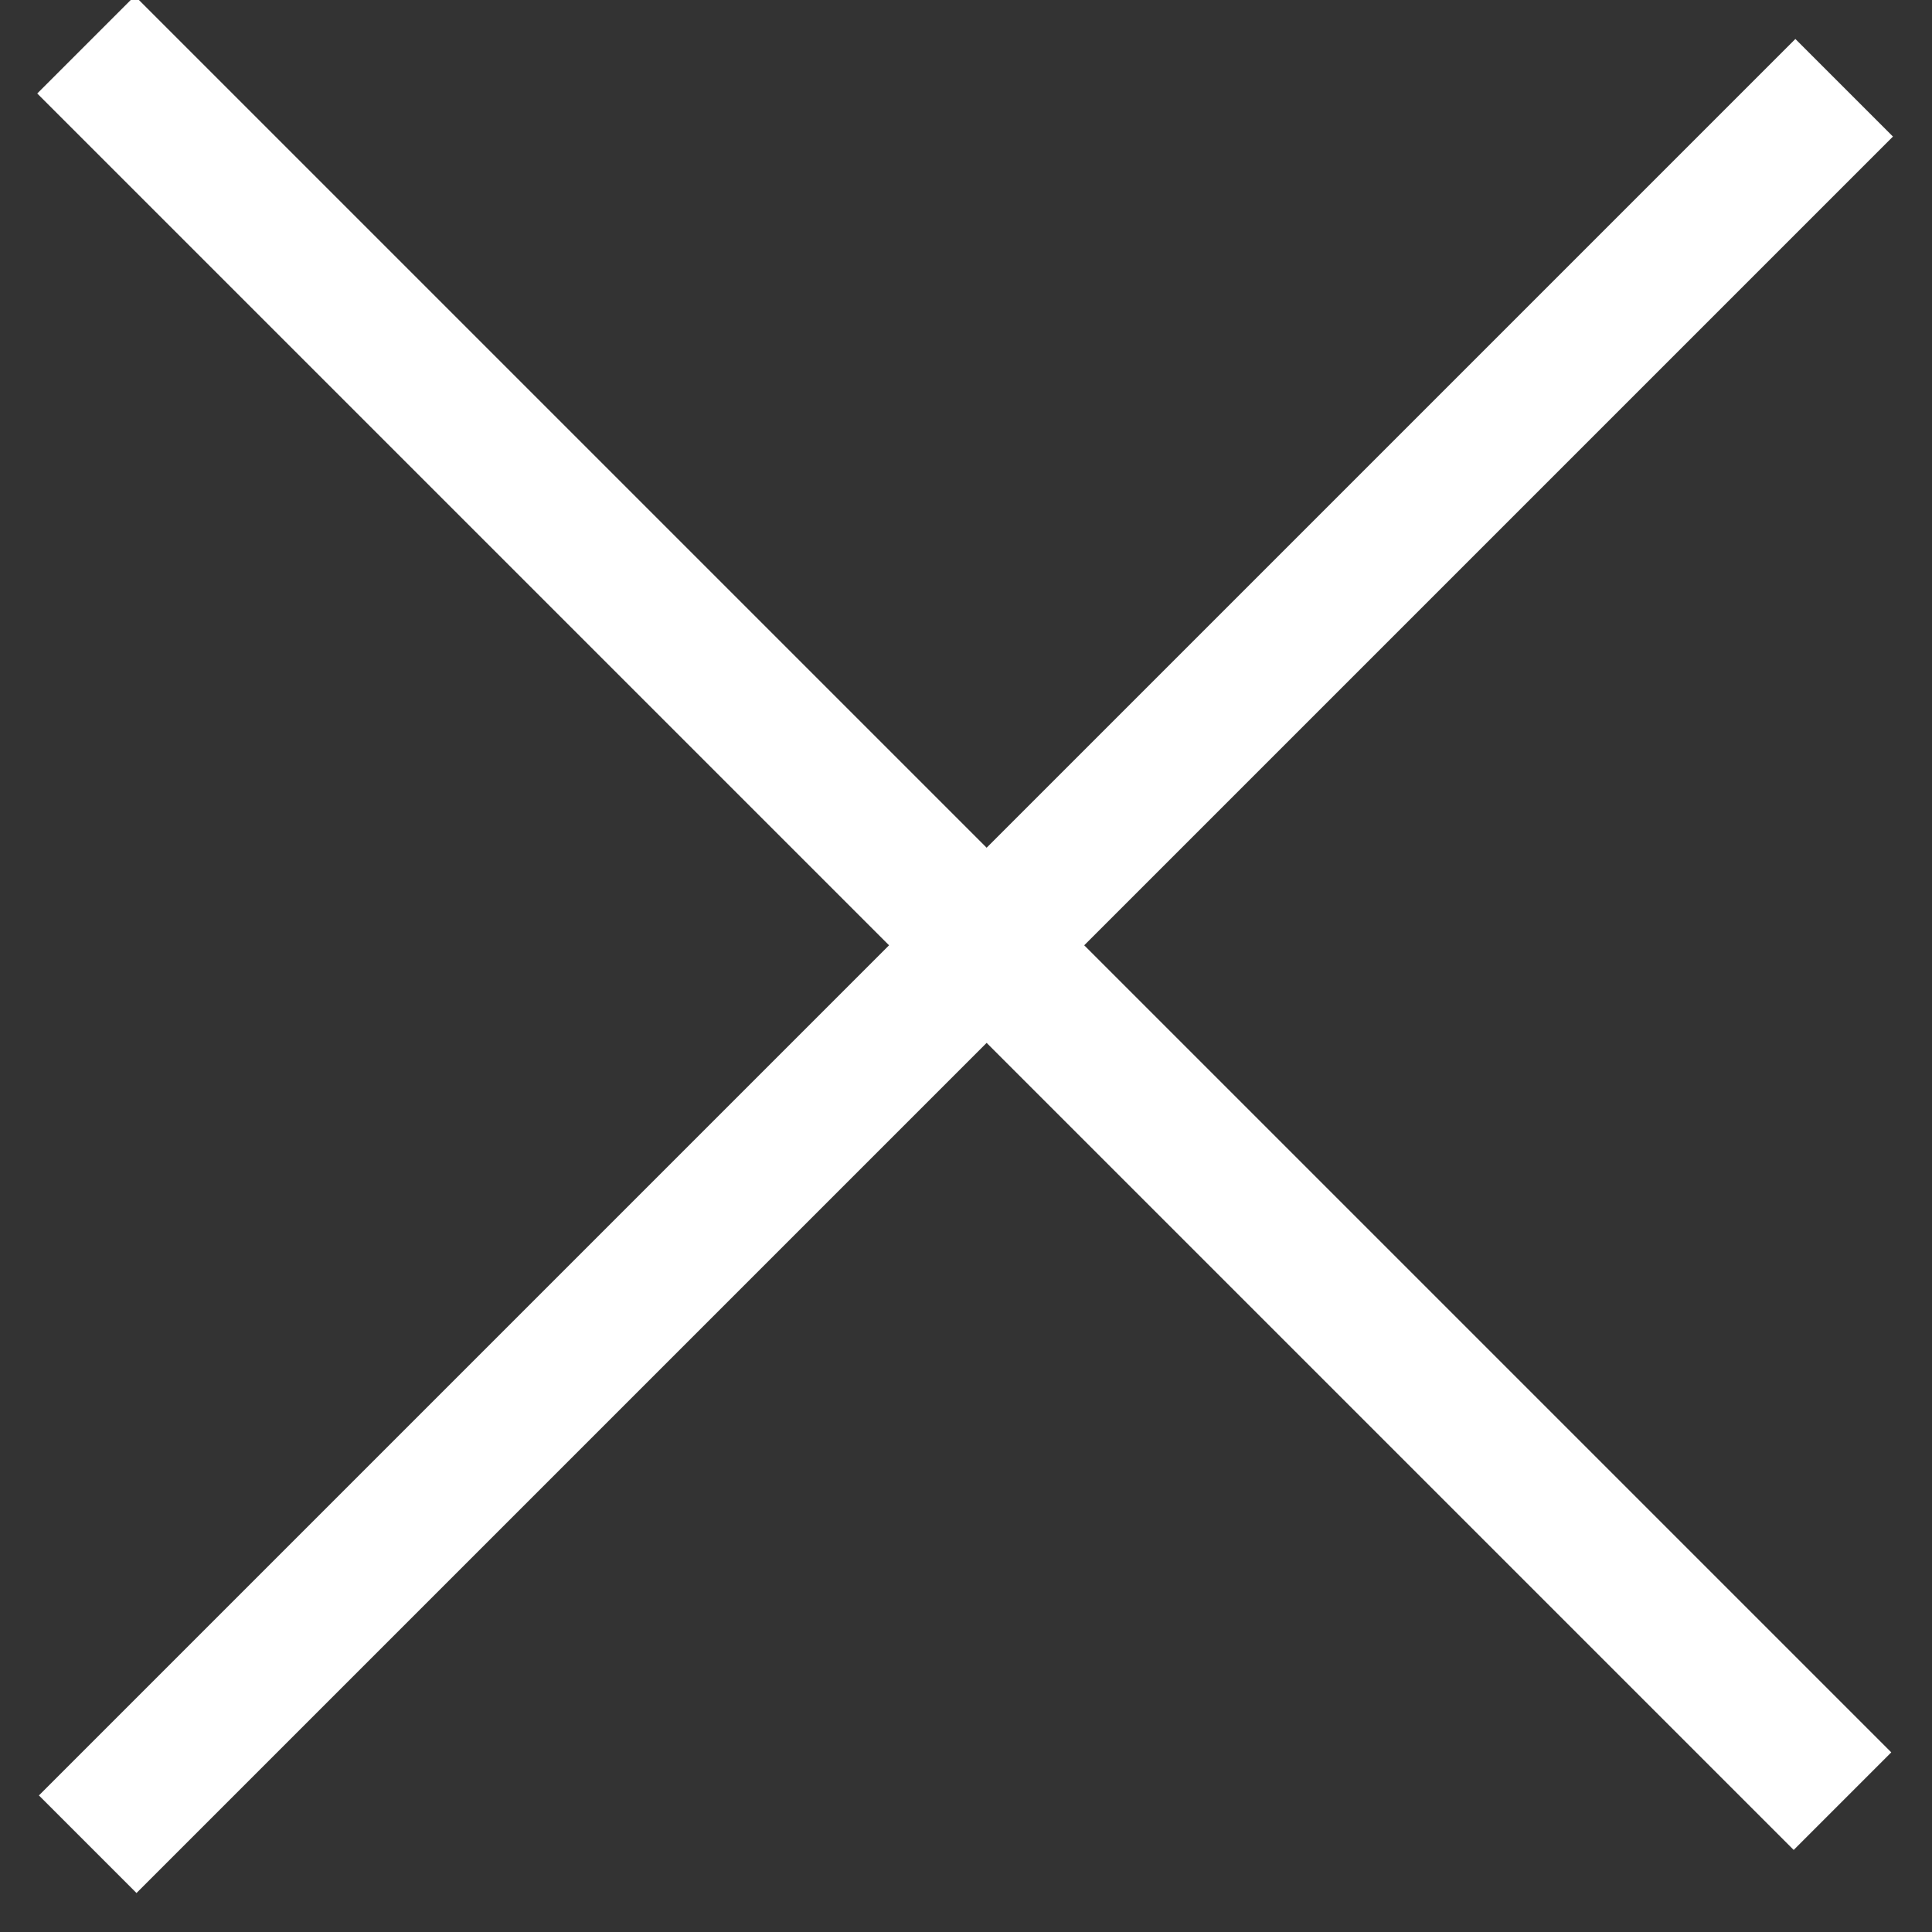
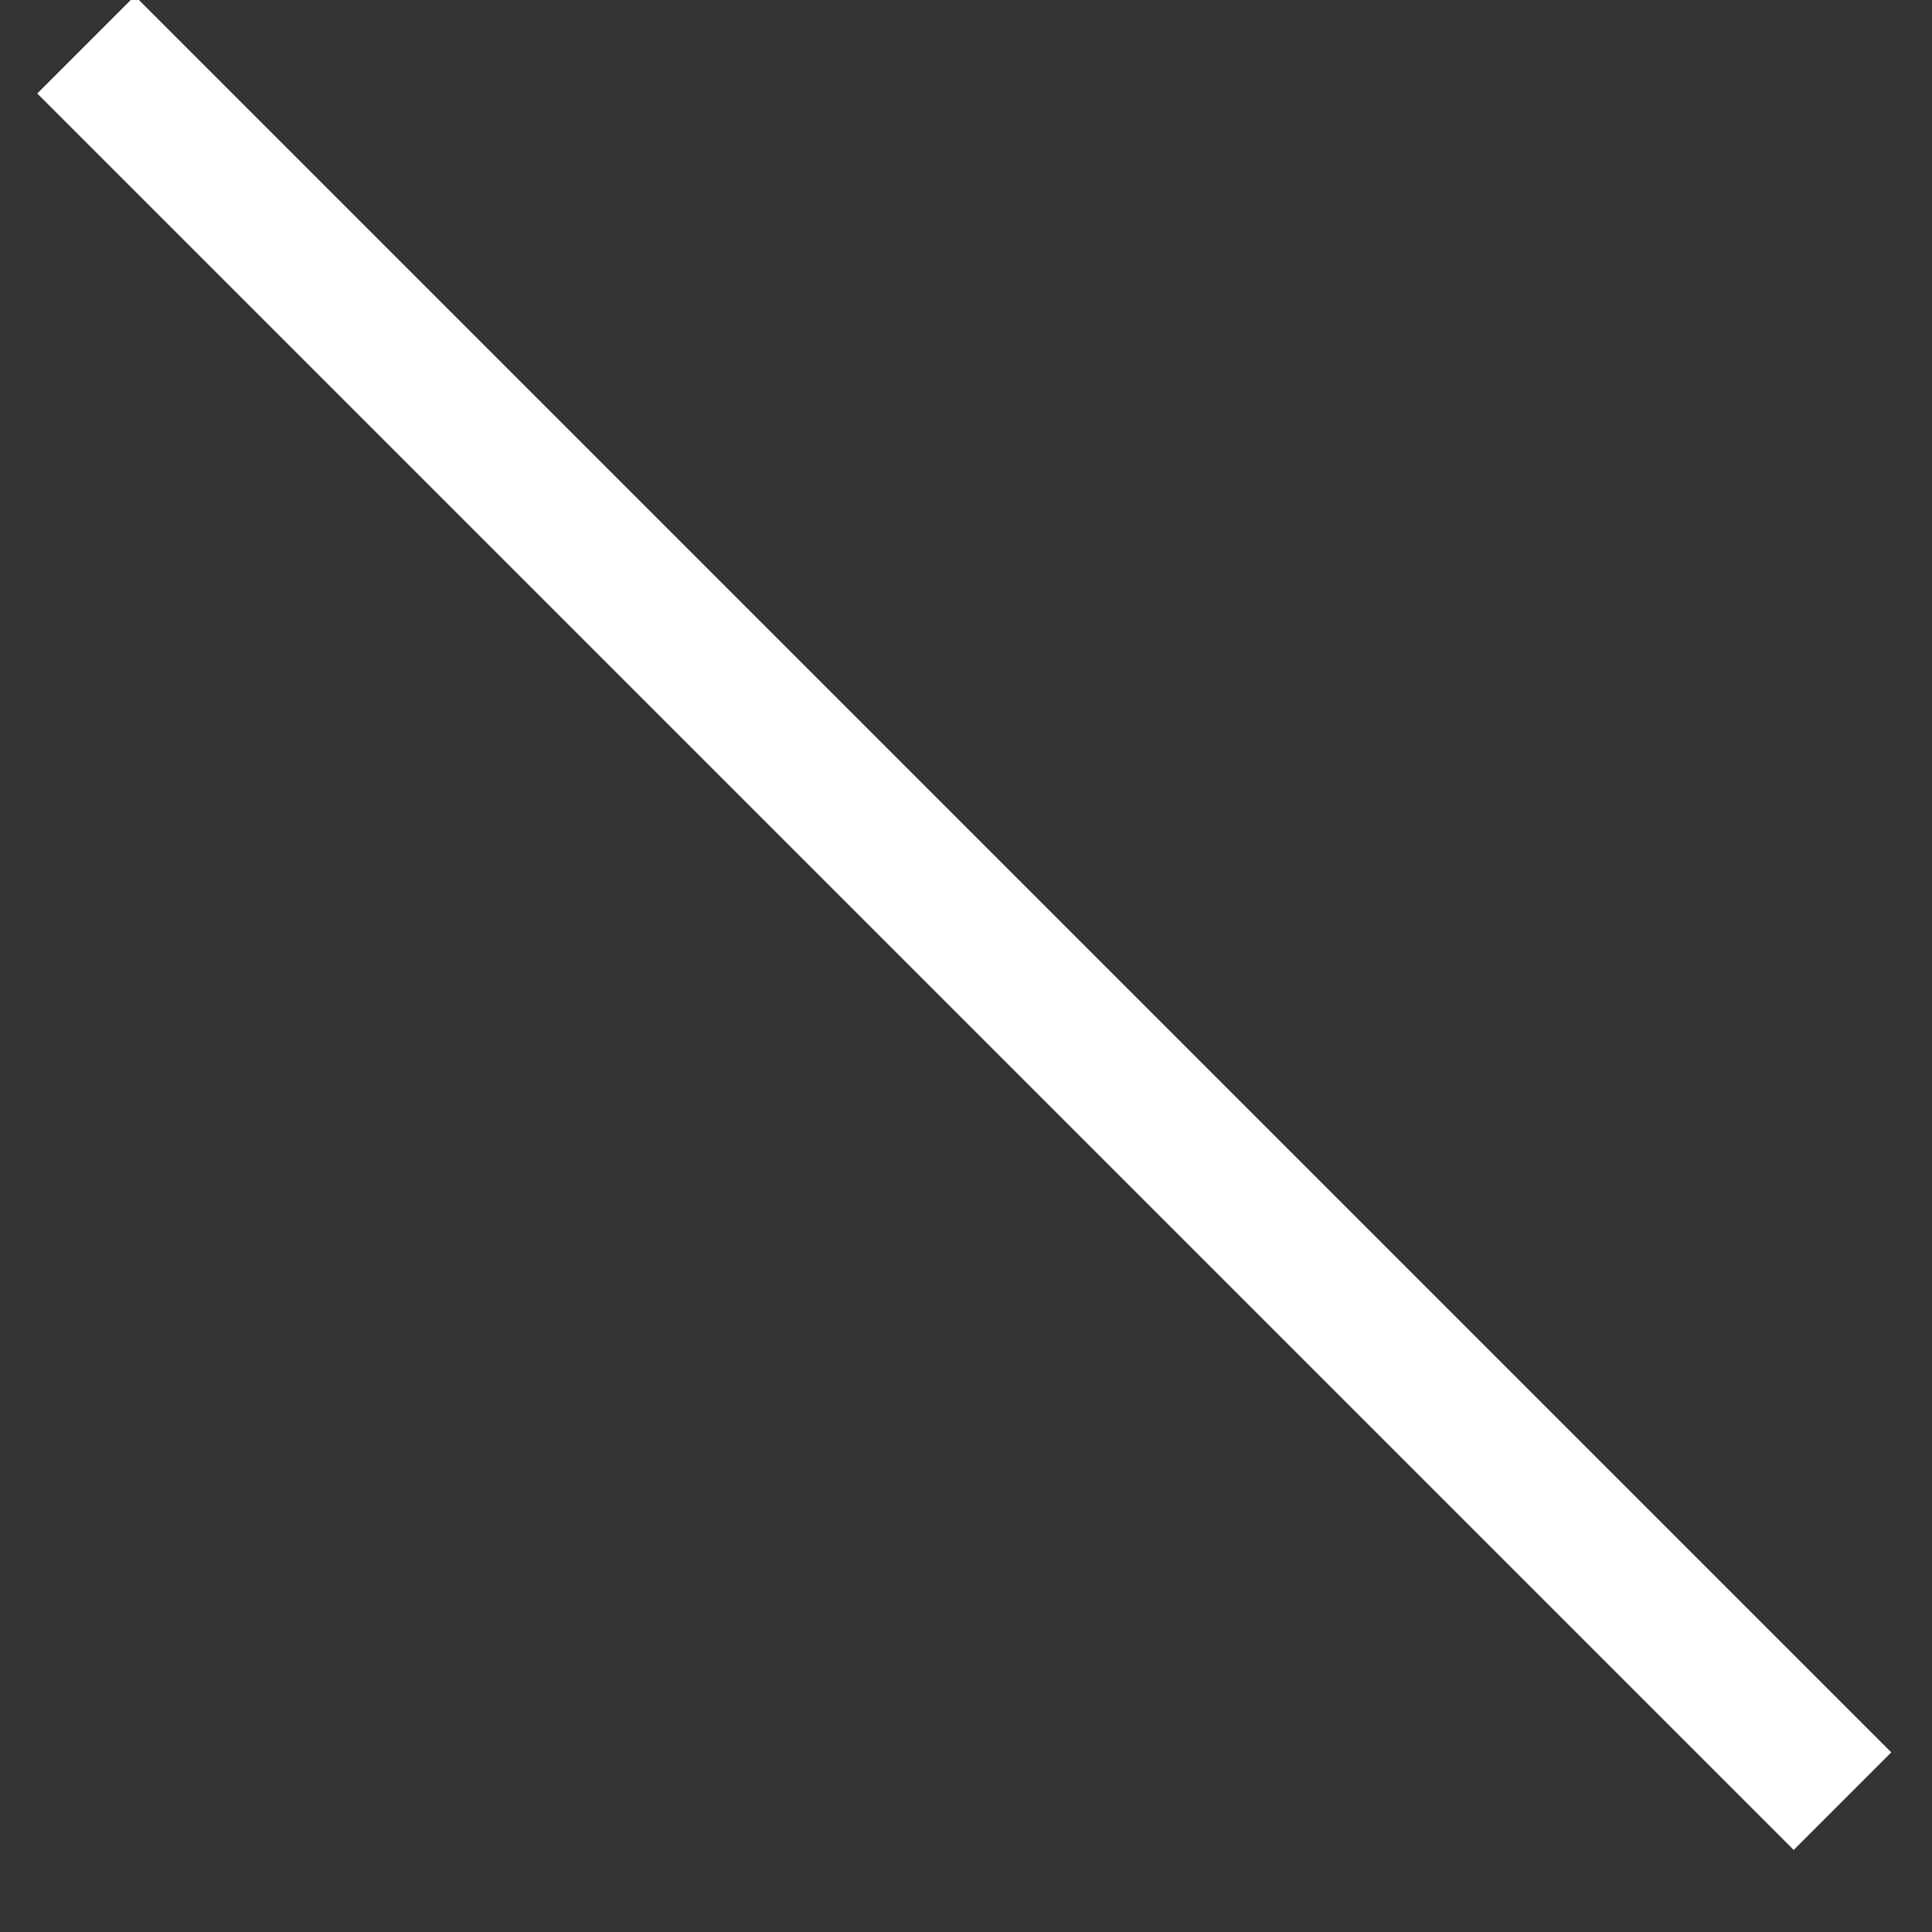
<svg xmlns="http://www.w3.org/2000/svg" version="1.1" viewBox="0 0 14 14">
  <rect x="0" y="0" width="14" height="14" fill="#333333" stroke="none" />
  <defs>
    <style>
      .cls-1 {
        fill: #fff;
      }
    </style>
  </defs>
  <g>
    <g id="_レイヤー_1" data-name="レイヤー_1">
      <g id="close">
        <rect id="Rectangle" class="cls-1" x="6.5" y="-2.3" width="1" height="18" transform="translate(-2.7 6.9) rotate(-45)" />
-         <rect id="Rectangle_2" class="cls-1" x="-2" y="6.5" width="18" height="1" transform="translate(-2.9 7) rotate(-45)" />
      </g>
    </g>
  </g>
</svg>